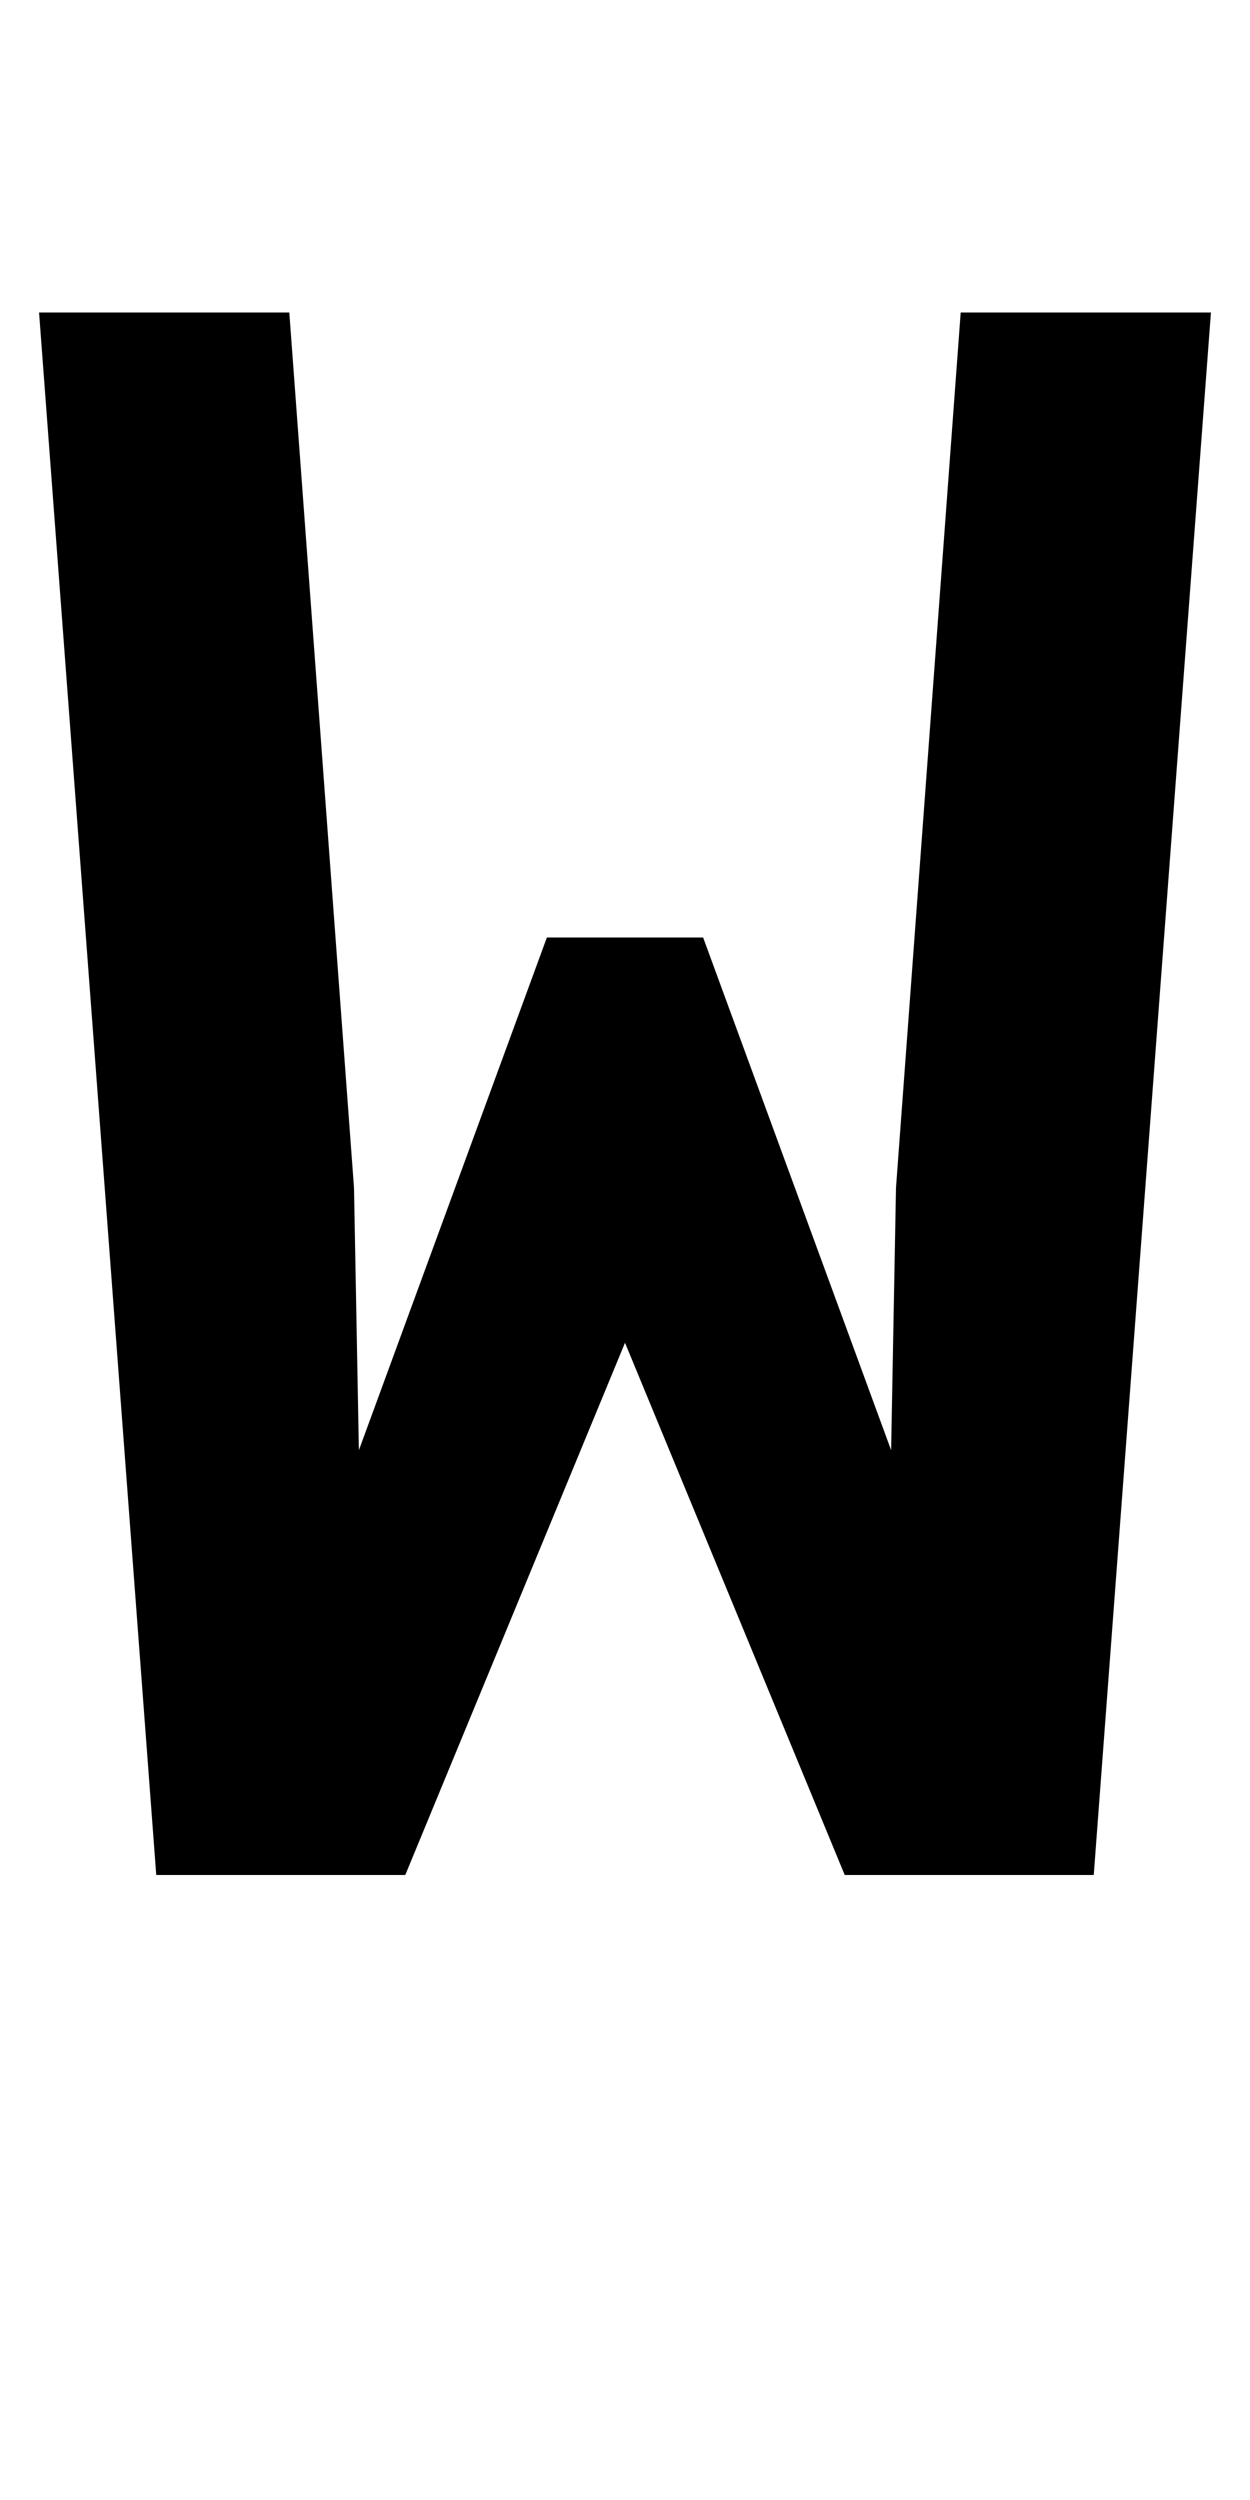
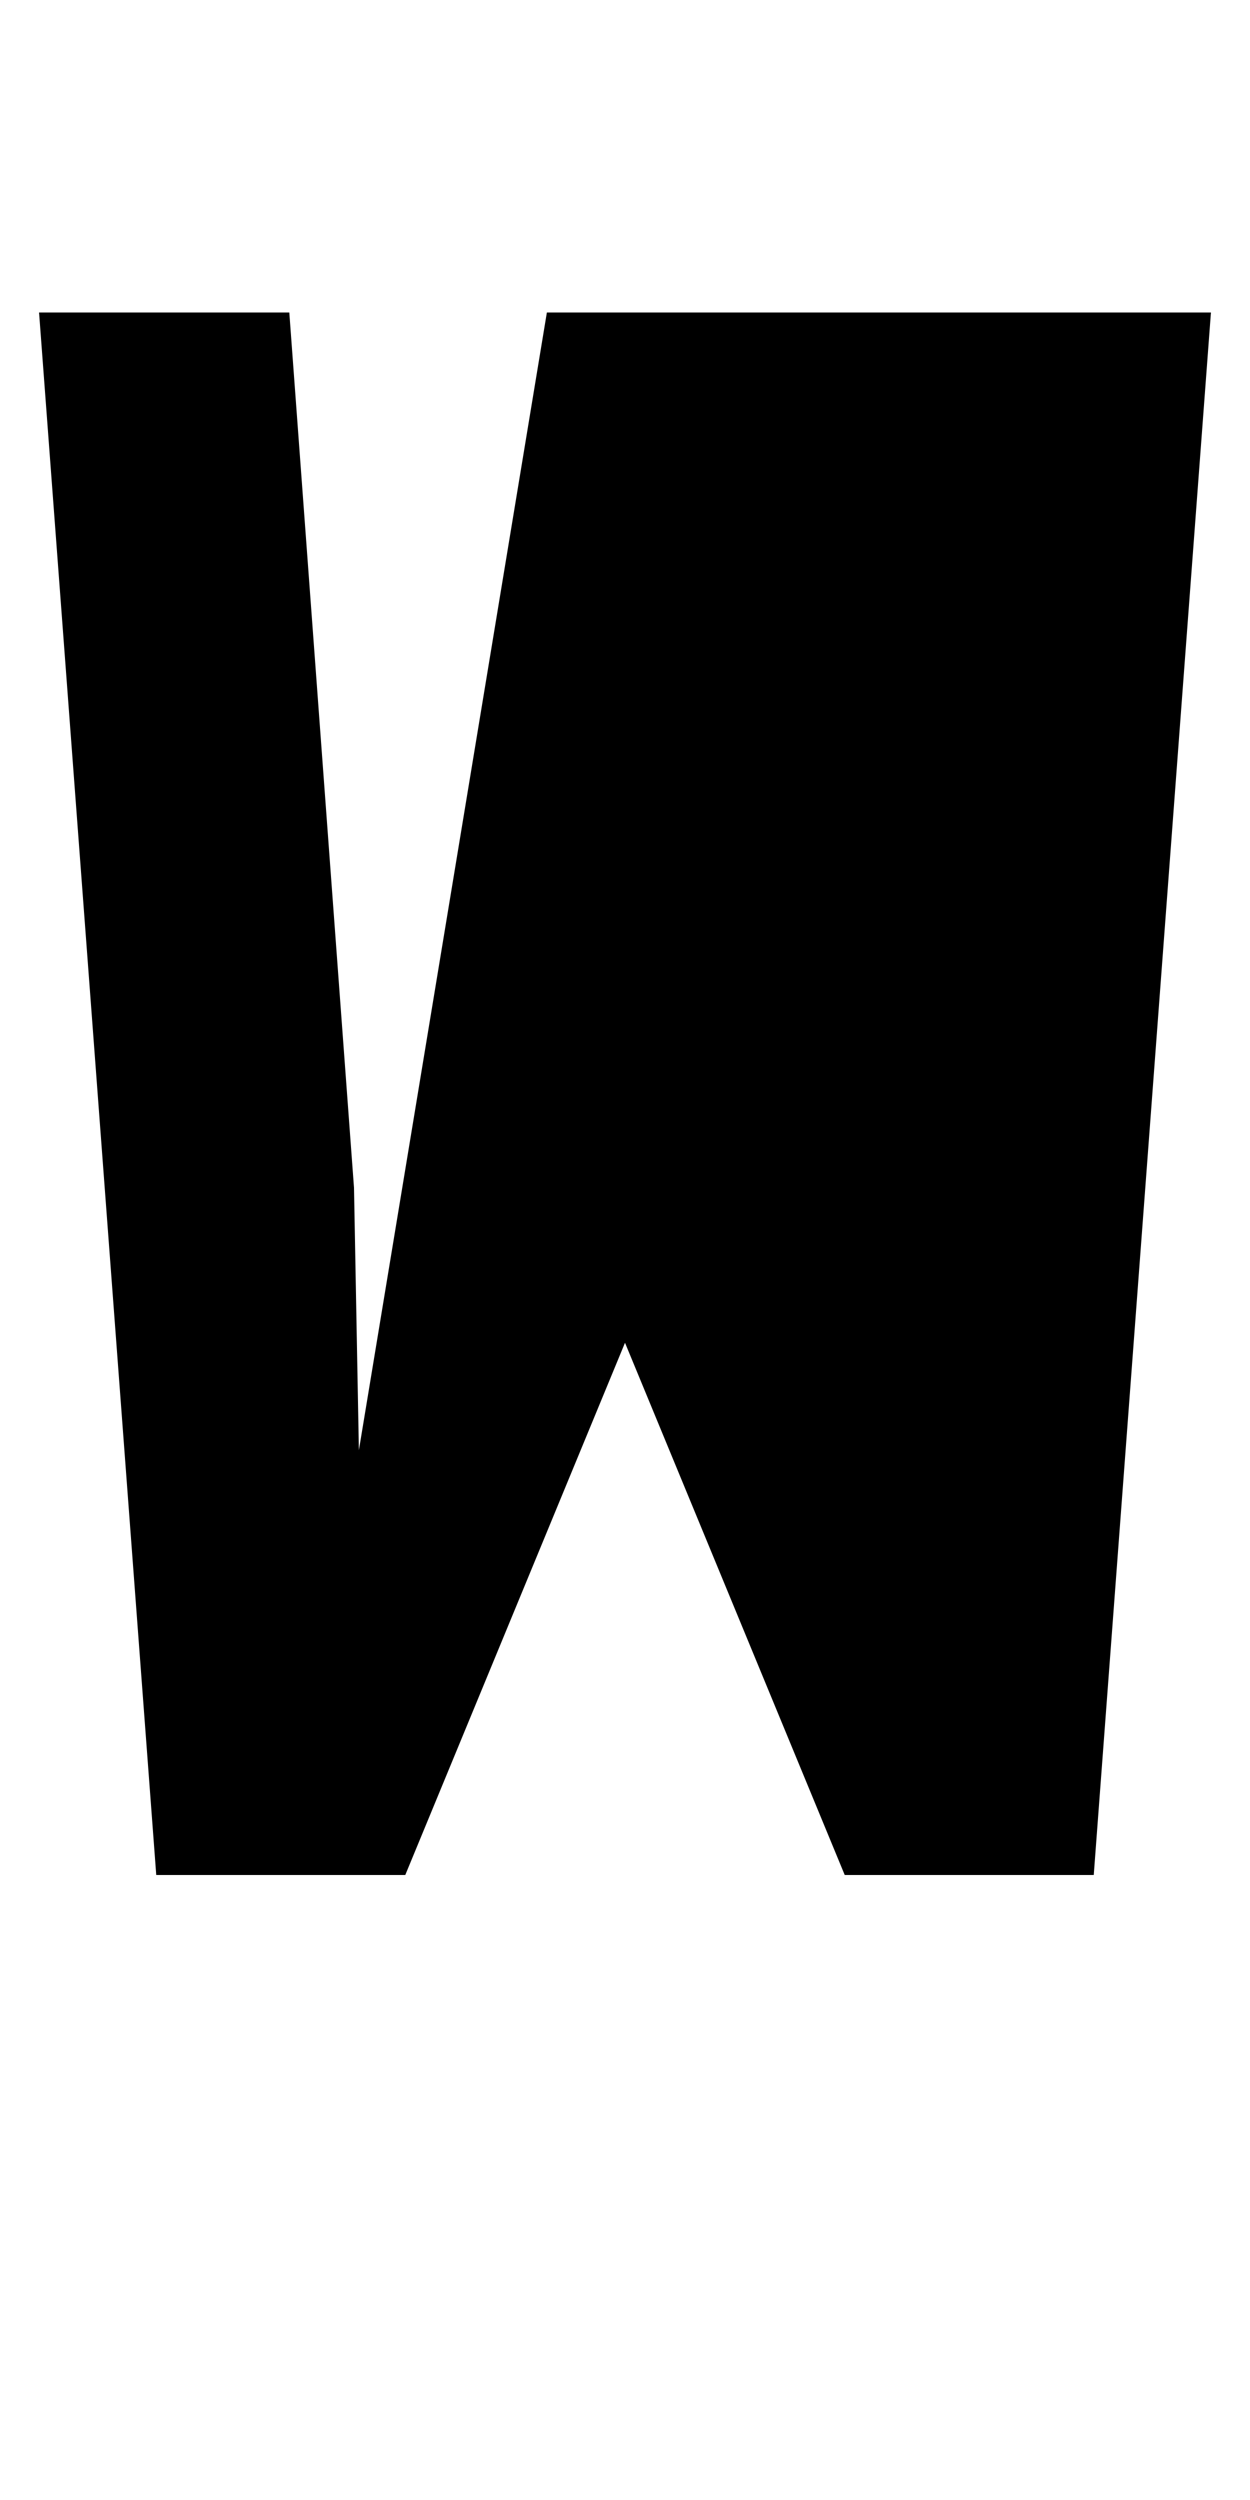
<svg xmlns="http://www.w3.org/2000/svg" version="1.1" width="1024" height="2048" id="svg3355">
  <defs id="defs3357" />
-   <path id="path3157-2-7-7-0-1-1-6-3-5" style="display:inline;fill:#000000;fill-opacity:1;stroke:none" d="m 32,256 96,1280 h 204 l 180,-436 180,436 H 896 L 992,256 H 787 L 734,973 730,1188 576,768 H 448 L 294,1188 290,973 237,256 Z" />
+   <path id="path3157-2-7-7-0-1-1-6-3-5" style="display:inline;fill:#000000;fill-opacity:1;stroke:none" d="m 32,256 96,1280 h 204 l 180,-436 180,436 H 896 L 992,256 H 787 H 448 L 294,1188 290,973 237,256 Z" />
</svg>